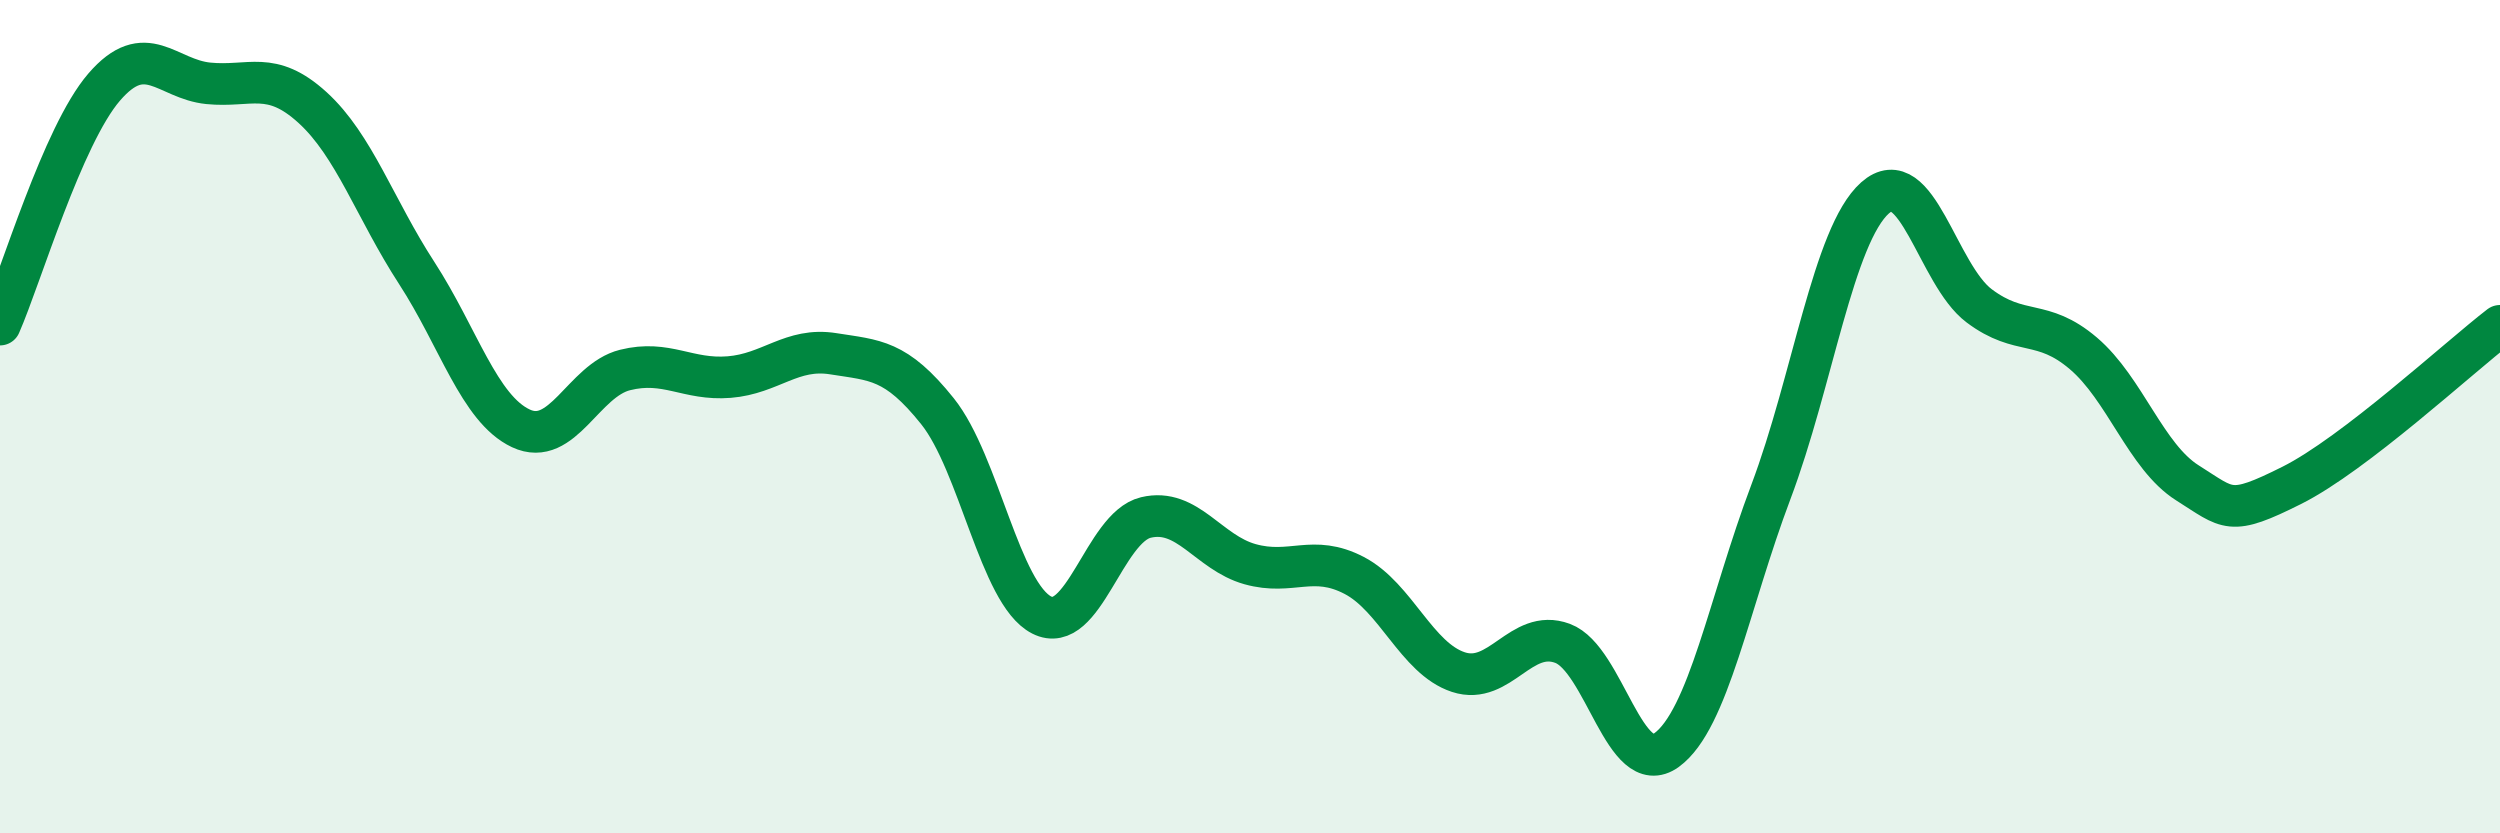
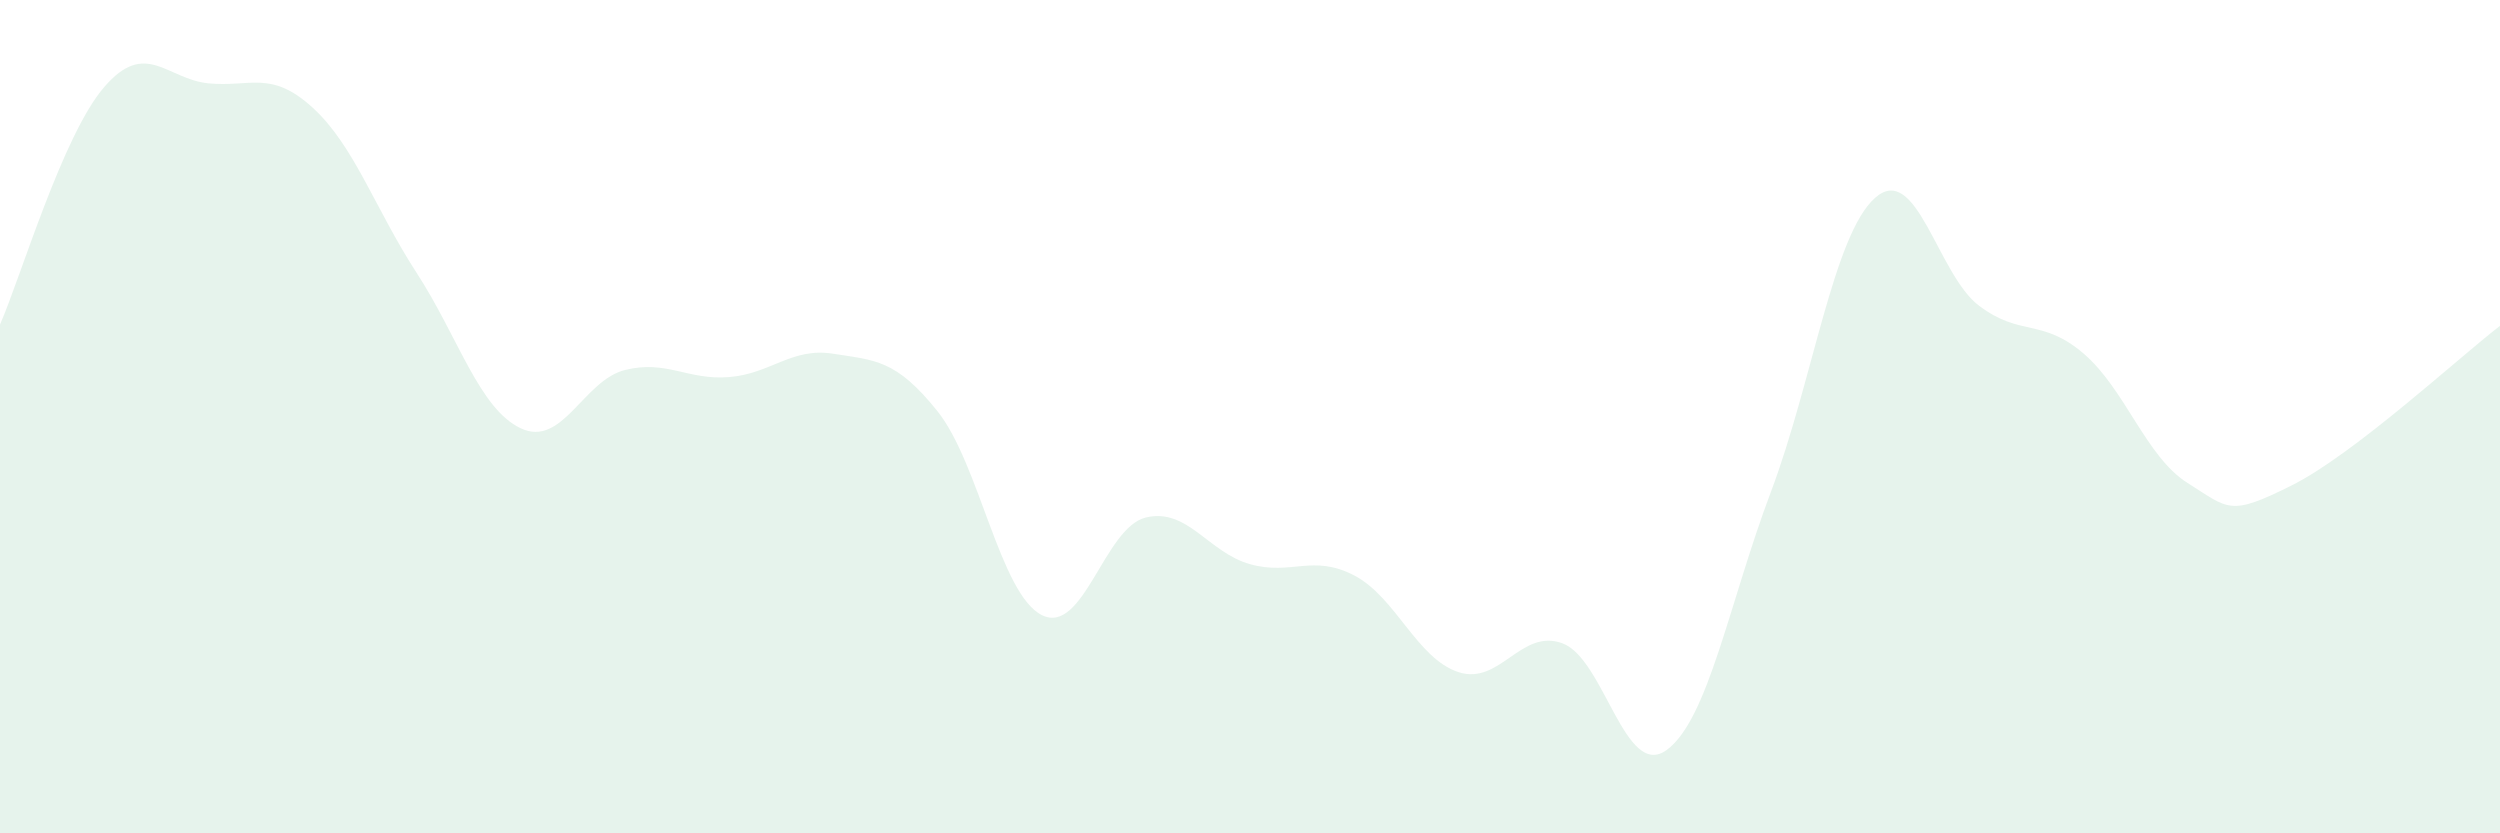
<svg xmlns="http://www.w3.org/2000/svg" width="60" height="20" viewBox="0 0 60 20">
  <path d="M 0,7.79 C 0.5,6.65 1.5,3.25 2.5,2.09 C 3.5,0.93 4,1.9 5,2 C 6,2.1 6.5,1.67 7.5,2.58 C 8.5,3.49 9,5.01 10,6.55 C 11,8.09 11.5,9.81 12.5,10.28 C 13.5,10.75 14,9.13 15,8.88 C 16,8.63 16.5,9.13 17.5,9.05 C 18.5,8.97 19,8.33 20,8.49 C 21,8.65 21.5,8.62 22.5,9.87 C 23.5,11.12 24,14.25 25,14.76 C 26,15.27 26.5,12.66 27.5,12.42 C 28.5,12.18 29,13.26 30,13.54 C 31,13.82 31.5,13.29 32.5,13.81 C 33.5,14.33 34,15.8 35,16.13 C 36,16.46 36.5,15.07 37.5,15.44 C 38.5,15.81 39,18.73 40,18 C 41,17.27 41.5,14.46 42.5,11.81 C 43.5,9.16 44,5.64 45,4.75 C 46,3.86 46.5,6.59 47.5,7.34 C 48.5,8.09 49,7.63 50,8.48 C 51,9.33 51.5,10.96 52.5,11.59 C 53.5,12.22 53.5,12.4 55,11.65 C 56.5,10.9 59,8.59 60,7.82L60 20L0 20Z" fill="#008740" opacity="0.1" stroke-linecap="round" stroke-linejoin="round" />
-   <path d="M 0,7.79 C 0.5,6.65 1.5,3.25 2.5,2.09 C 3.5,0.93 4,1.9 5,2 C 6,2.1 6.5,1.67 7.5,2.58 C 8.5,3.49 9,5.01 10,6.55 C 11,8.09 11.5,9.81 12.5,10.28 C 13.5,10.75 14,9.13 15,8.88 C 16,8.63 16.5,9.13 17.5,9.05 C 18.5,8.97 19,8.33 20,8.49 C 21,8.65 21.5,8.62 22.5,9.87 C 23.5,11.12 24,14.25 25,14.76 C 26,15.27 26.5,12.66 27.5,12.42 C 28.5,12.18 29,13.26 30,13.54 C 31,13.82 31.5,13.29 32.5,13.81 C 33.5,14.33 34,15.8 35,16.13 C 36,16.46 36.5,15.07 37.5,15.44 C 38.5,15.81 39,18.73 40,18 C 41,17.27 41.5,14.46 42.5,11.81 C 43.5,9.16 44,5.64 45,4.75 C 46,3.86 46.5,6.59 47.5,7.34 C 48.5,8.09 49,7.63 50,8.48 C 51,9.33 51.5,10.96 52.5,11.59 C 53.5,12.22 53.5,12.4 55,11.65 C 56.5,10.9 59,8.59 60,7.82" stroke="#008740" stroke-width="1" fill="none" stroke-linecap="round" stroke-linejoin="round" />
</svg>